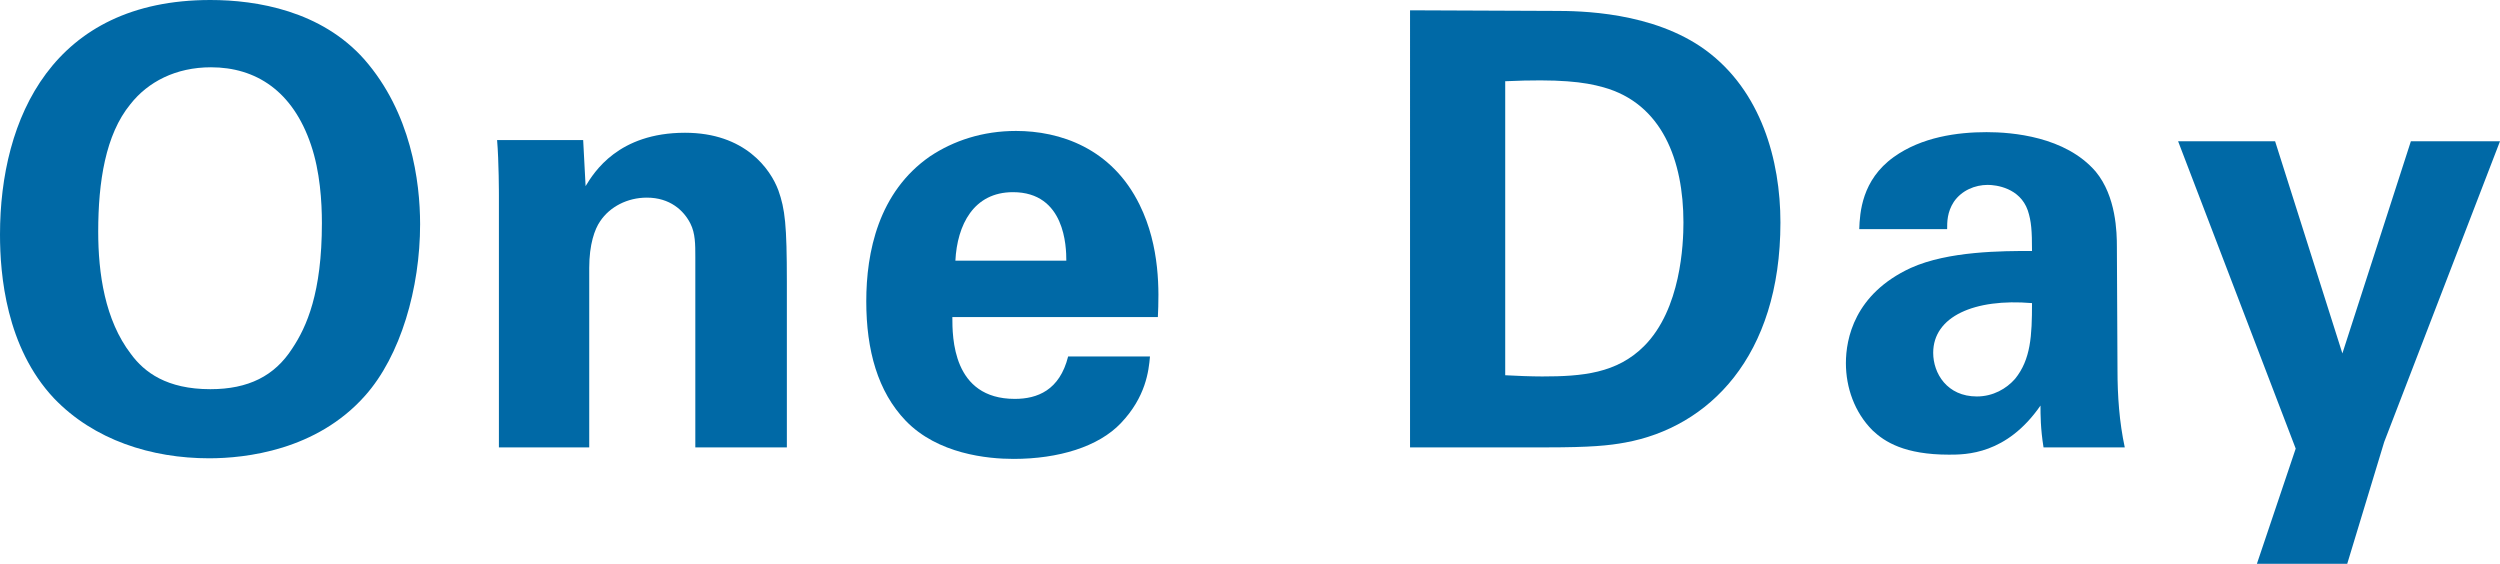
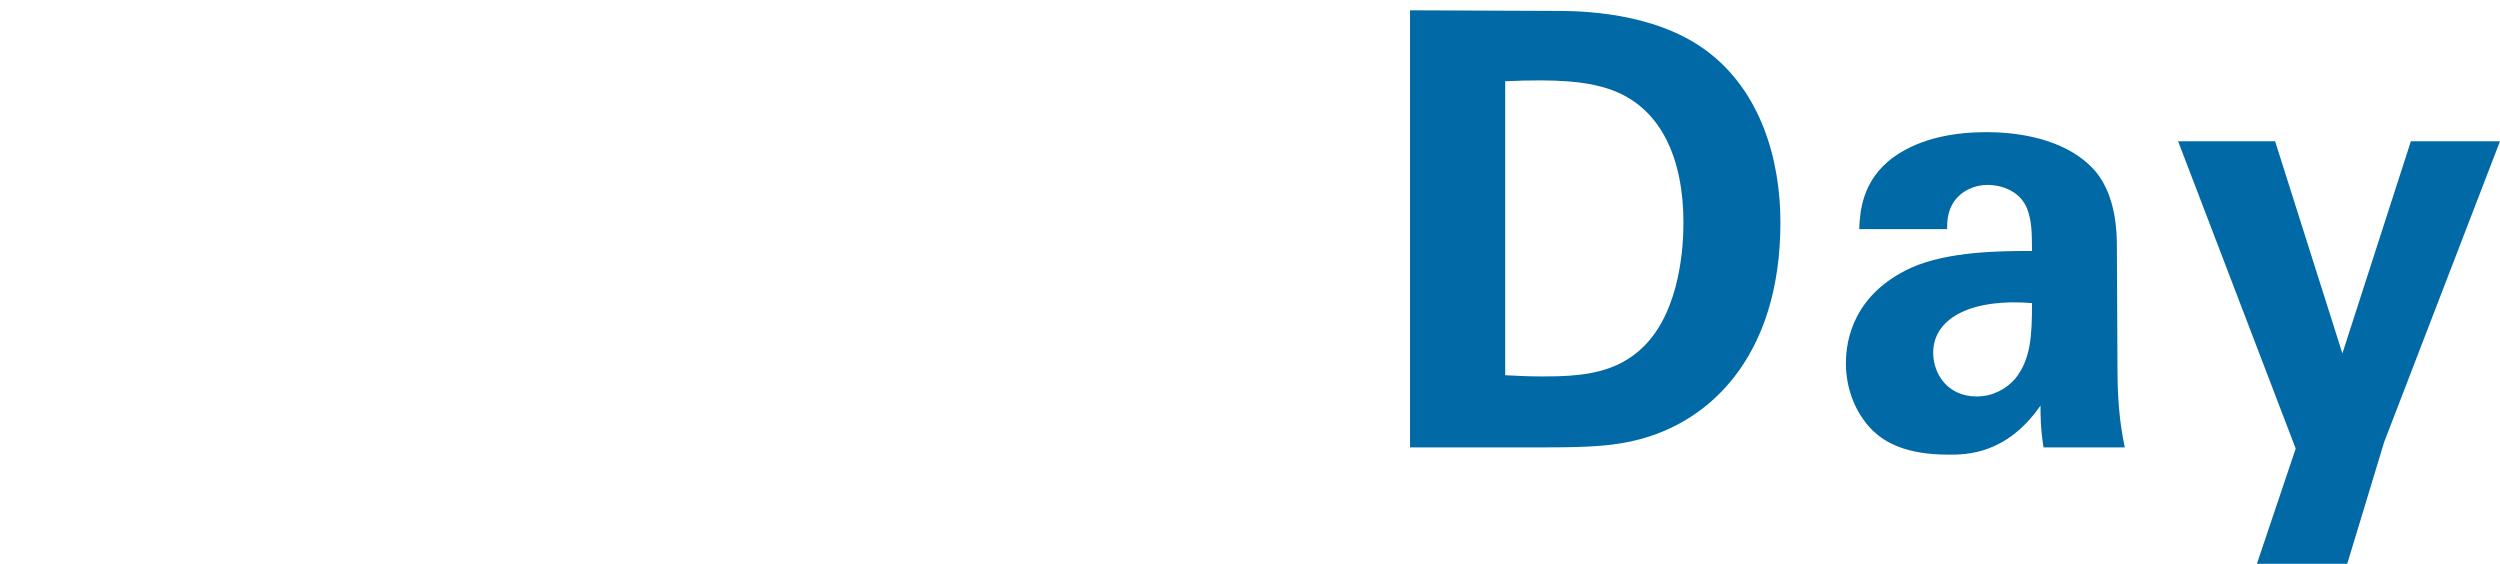
<svg xmlns="http://www.w3.org/2000/svg" id="uuid-e68217c5-8cca-4943-a364-aa6eb142c174" data-name="レイヤー 2" width="123.72" height="27.9" viewBox="0 0 123.72 27.9">
  <defs>
    <style>
      .uuid-9a54e173-e5c1-4eac-a52d-631016bdf843 {
        fill: #0069a6;
      }
    </style>
  </defs>
  <g id="uuid-9e1d3a88-e1dc-403e-8306-c3c680ba53cc" data-name="layout">
    <g>
-       <path class="uuid-9a54e173-e5c1-4eac-a52d-631016bdf843" d="M10.41,0c2.31,0,5.49.54,7.62,2.94,2.31,2.64,2.76,6.03,2.76,8.16,0,3.15-.96,6.51-2.73,8.49-2.4,2.7-5.91,3.09-7.71,3.09-2.85,0-5.7-.9-7.68-2.97C.3,17.19,0,13.59,0,11.61,0,5.85,2.61,0,10.41,0ZM6.48,17.52c.66.9,1.77,1.74,3.93,1.74,1.89,0,3.18-.66,4.05-2.01.72-1.08,1.47-2.76,1.47-6.21,0-1.05-.09-2.55-.54-3.87-.9-2.67-2.73-3.84-4.95-3.84-1.74,0-3.12.72-3.99,1.83-1.23,1.5-1.59,3.84-1.59,6.3,0,2.07.33,4.38,1.62,6.06Z" />
-       <path class="uuid-9a54e173-e5c1-4eac-a52d-631016bdf843" d="M24.69,9.69c0-.06,0-1.71-.09-2.76h4.26l.12,2.28c.42-.69,1.62-2.64,4.92-2.64,2.97,0,4.23,1.8,4.62,2.85.33.93.42,1.71.42,4.53v8.19h-4.53v-9.42c0-.63,0-1.17-.24-1.65-.33-.66-1.02-1.29-2.16-1.29-.96,0-1.83.45-2.31,1.17-.27.39-.54,1.14-.54,2.31v8.88h-4.47v-12.45Z" />
-       <path class="uuid-9a54e173-e5c1-4eac-a52d-631016bdf843" d="M47.13,15.69c0,.99,0,4.05,3.09,4.05,1.11,0,2.22-.42,2.64-2.1h4.05c-.06.72-.21,2.01-1.44,3.3-1.11,1.17-3.09,1.77-5.31,1.77-1.29,0-3.75-.24-5.34-1.89-1.38-1.44-1.95-3.48-1.95-5.91s.6-5.4,3.15-7.17c1.17-.78,2.61-1.26,4.26-1.26,2.16,0,4.74.84,6.12,3.66,1.02,2.07.96,4.29.9,5.55h-10.17ZM52.77,12.9c0-.69-.06-3.39-2.64-3.39-1.95,0-2.76,1.62-2.85,3.39h5.49Z" />
      <path class="uuid-9a54e173-e5c1-4eac-a52d-631016bdf843" d="M69.78.51l7.17.03c1.2,0,4.86.03,7.47,1.95,2.73,2.01,3.69,5.43,3.69,8.52,0,6.66-3.57,10.14-7.68,10.89-.81.15-1.71.24-3.9.24h-6.75V.51ZM74.49,18.57c.51.03,1.29.06,1.83.06,1.98,0,3.69-.15,5.04-1.5,1.83-1.83,1.95-5.07,1.95-6.12,0-3.06-1.05-5.88-3.96-6.69-.96-.27-2.19-.42-4.86-.3v14.55Z" />
      <path class="uuid-9a54e173-e5c1-4eac-a52d-631016bdf843" d="M101.13,22.14c-.15-.93-.15-1.62-.15-2.07-1.68,2.43-3.69,2.43-4.53,2.43-2.19,0-3.18-.63-3.78-1.2-.9-.9-1.32-2.13-1.32-3.33s.42-3.42,3.21-4.71c1.86-.84,4.53-.84,6-.84,0-.99-.03-1.47-.21-2.01-.39-1.11-1.56-1.26-1.98-1.26-.63,0-1.29.27-1.68.84-.33.51-.33.99-.33,1.35h-4.35c.03-.81.12-2.43,1.71-3.57,1.38-.99,3.15-1.23,4.59-1.23,1.26,0,3.9.21,5.4,1.95,1.02,1.23,1.05,3.03,1.05,3.72l.03,6.09c0,1.29.09,2.58.36,3.84h-4.02ZM95.67,17.46c0,1.02.69,2.16,2.16,2.16.81,0,1.47-.39,1.89-.87.78-.96.84-2.13.84-3.75-2.85-.24-4.89.66-4.89,2.46Z" />
      <path class="uuid-9a54e173-e5c1-4eac-a52d-631016bdf843" d="M112.59,6.99l3.33,10.5,3.39-10.5h4.41l-5.73,14.88-1.83,6.03h-4.47l1.92-5.7-5.82-15.21h4.8Z" />
    </g>
  </g>
</svg>